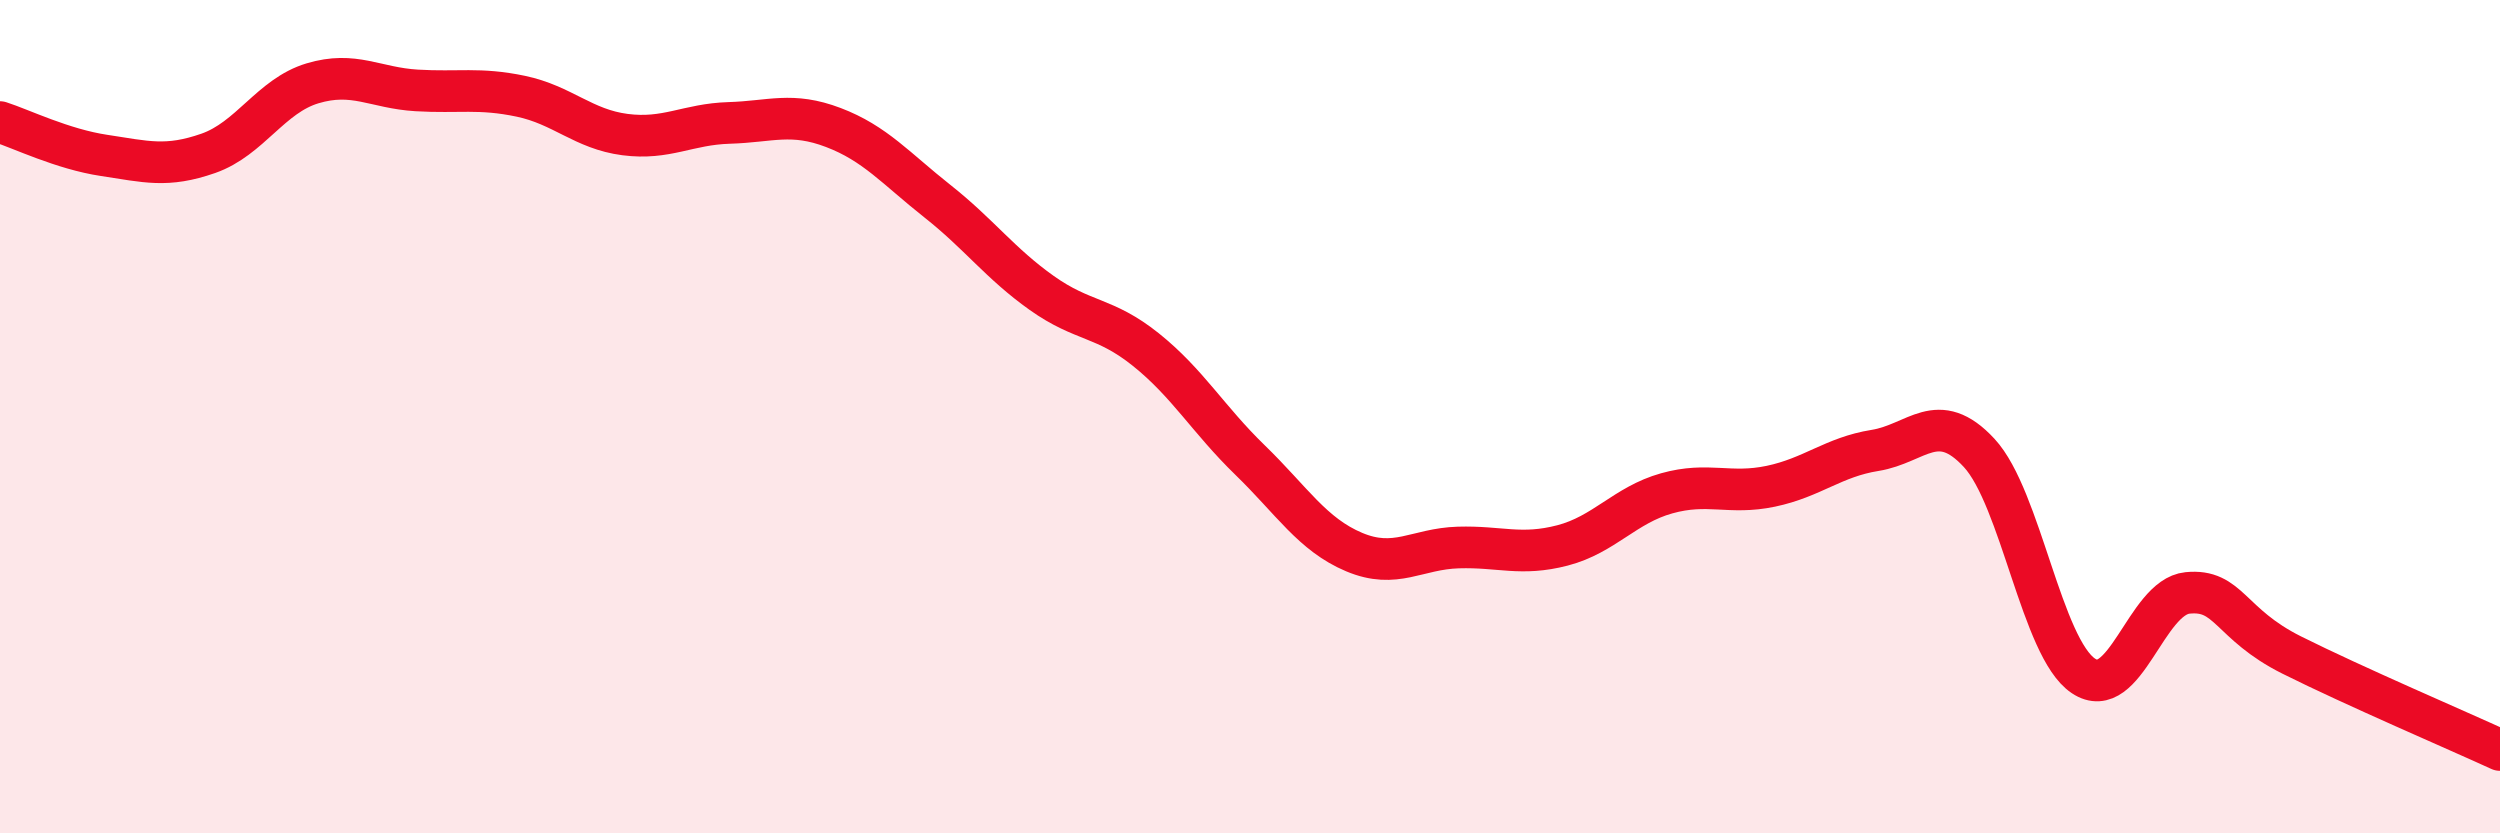
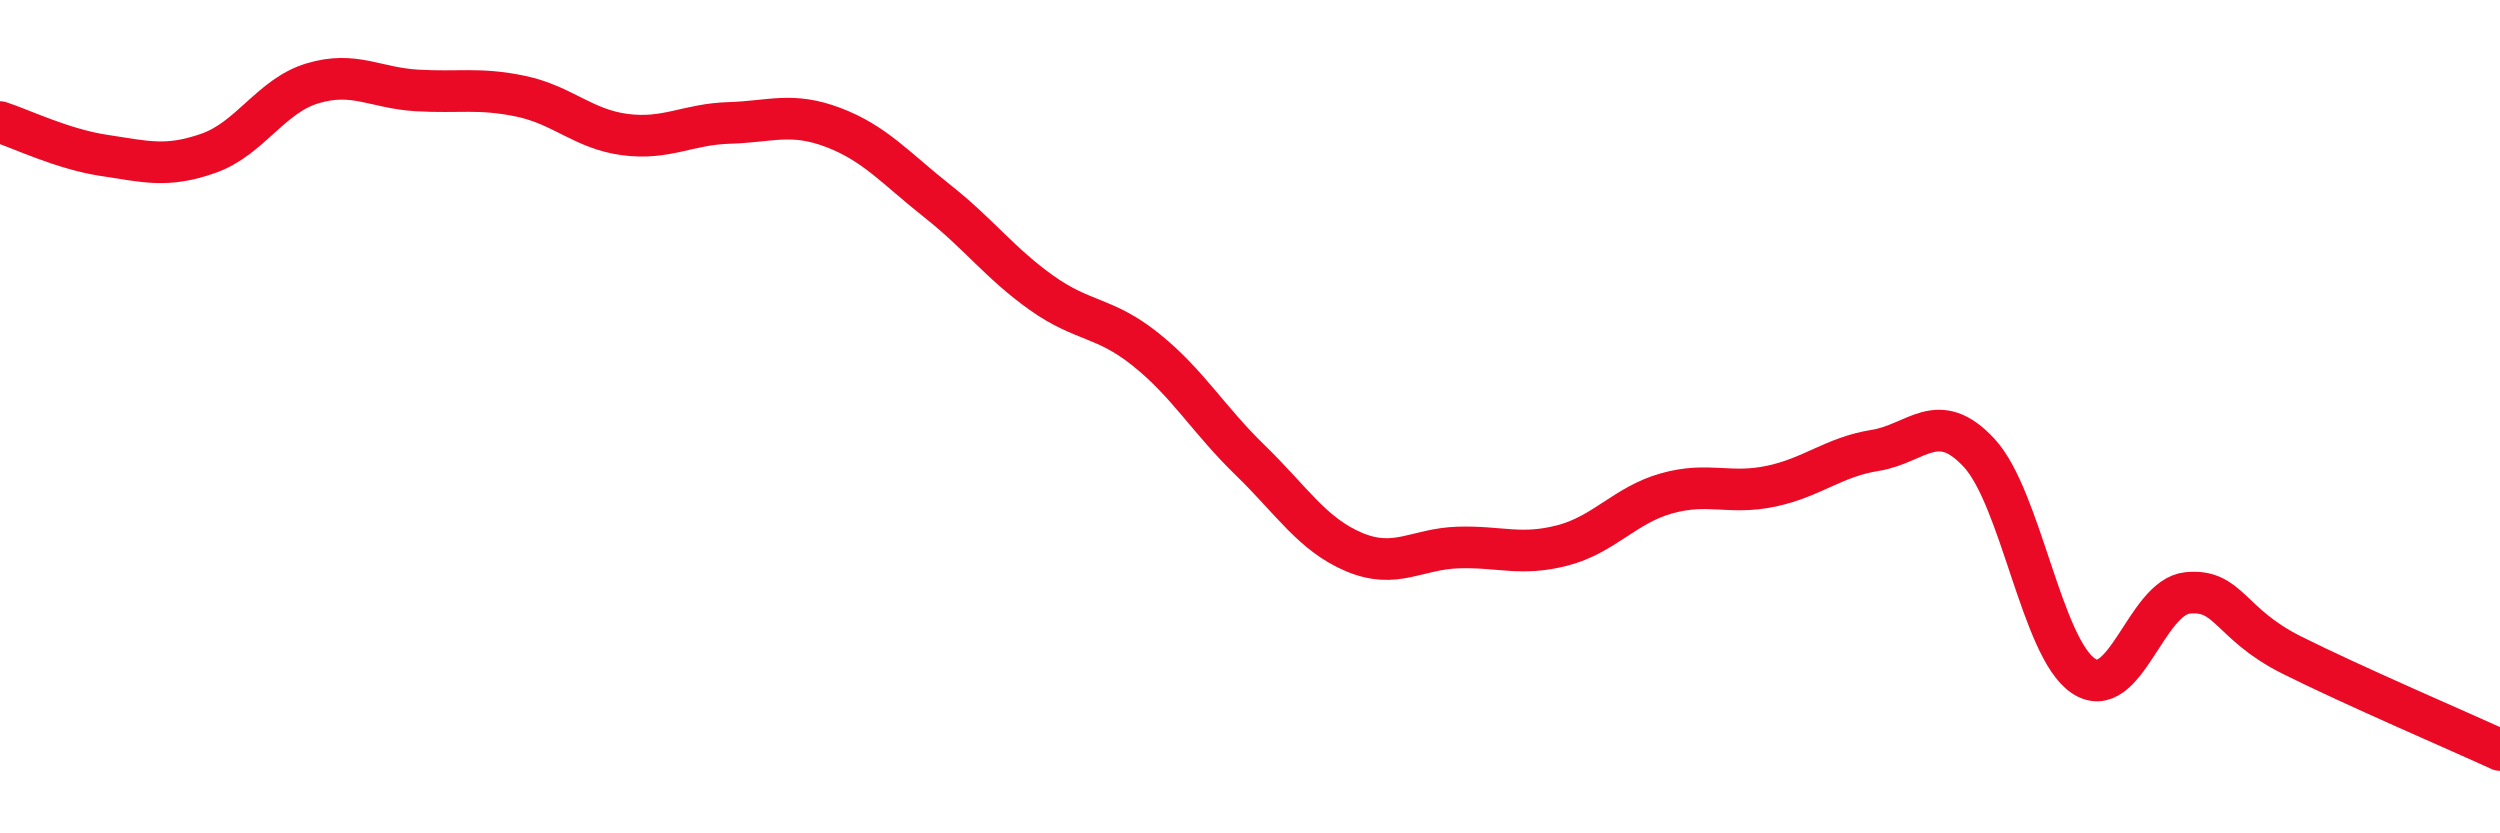
<svg xmlns="http://www.w3.org/2000/svg" width="60" height="20" viewBox="0 0 60 20">
-   <path d="M 0,2.93 C 0.5,3.09 1.5,3.58 2.5,3.73 C 3.5,3.88 4,4.03 5,3.68 C 6,3.33 6.5,2.3 7.5,2 C 8.5,1.7 9,2.11 10,2.17 C 11,2.23 11.5,2.1 12.5,2.31 C 13.5,2.52 14,3.1 15,3.23 C 16,3.36 16.5,2.98 17.5,2.95 C 18.5,2.92 19,2.68 20,3.06 C 21,3.44 21.5,4.04 22.5,4.83 C 23.5,5.62 24,6.32 25,7.03 C 26,7.74 26.5,7.59 27.5,8.39 C 28.5,9.19 29,10.07 30,11.04 C 31,12.01 31.5,12.83 32.5,13.25 C 33.5,13.67 34,13.17 35,13.14 C 36,13.11 36.5,13.35 37.5,13.09 C 38.5,12.83 39,12.12 40,11.84 C 41,11.56 41.5,11.88 42.5,11.67 C 43.5,11.46 44,10.97 45,10.81 C 46,10.65 46.5,9.79 47.5,10.87 C 48.5,11.95 49,15.55 50,16.22 C 51,16.89 51.5,14.33 52.5,14.23 C 53.5,14.13 53.5,14.97 55,15.72 C 56.5,16.47 59,17.54 60,18L60 20L0 20Z" fill="#EB0A25" opacity="0.1" stroke-linecap="round" stroke-linejoin="round" />
  <path d="M 0,2.93 C 0.5,3.09 1.5,3.58 2.5,3.73 C 3.5,3.88 4,4.03 5,3.68 C 6,3.33 6.5,2.3 7.5,2 C 8.5,1.7 9,2.11 10,2.17 C 11,2.23 11.5,2.1 12.5,2.31 C 13.5,2.52 14,3.1 15,3.23 C 16,3.36 16.5,2.98 17.5,2.95 C 18.5,2.92 19,2.68 20,3.06 C 21,3.44 21.5,4.04 22.5,4.83 C 23.5,5.62 24,6.32 25,7.03 C 26,7.74 26.5,7.59 27.5,8.39 C 28.5,9.19 29,10.07 30,11.04 C 31,12.01 31.5,12.83 32.5,13.25 C 33.5,13.67 34,13.17 35,13.14 C 36,13.11 36.5,13.35 37.5,13.09 C 38.5,12.83 39,12.12 40,11.84 C 41,11.56 41.5,11.88 42.5,11.67 C 43.5,11.46 44,10.97 45,10.81 C 46,10.65 46.5,9.79 47.5,10.87 C 48.5,11.95 49,15.55 50,16.22 C 51,16.89 51.5,14.33 52.5,14.23 C 53.5,14.13 53.5,14.97 55,15.72 C 56.5,16.47 59,17.54 60,18" stroke="#EB0A25" stroke-width="1" fill="none" stroke-linecap="round" stroke-linejoin="round" />
</svg>